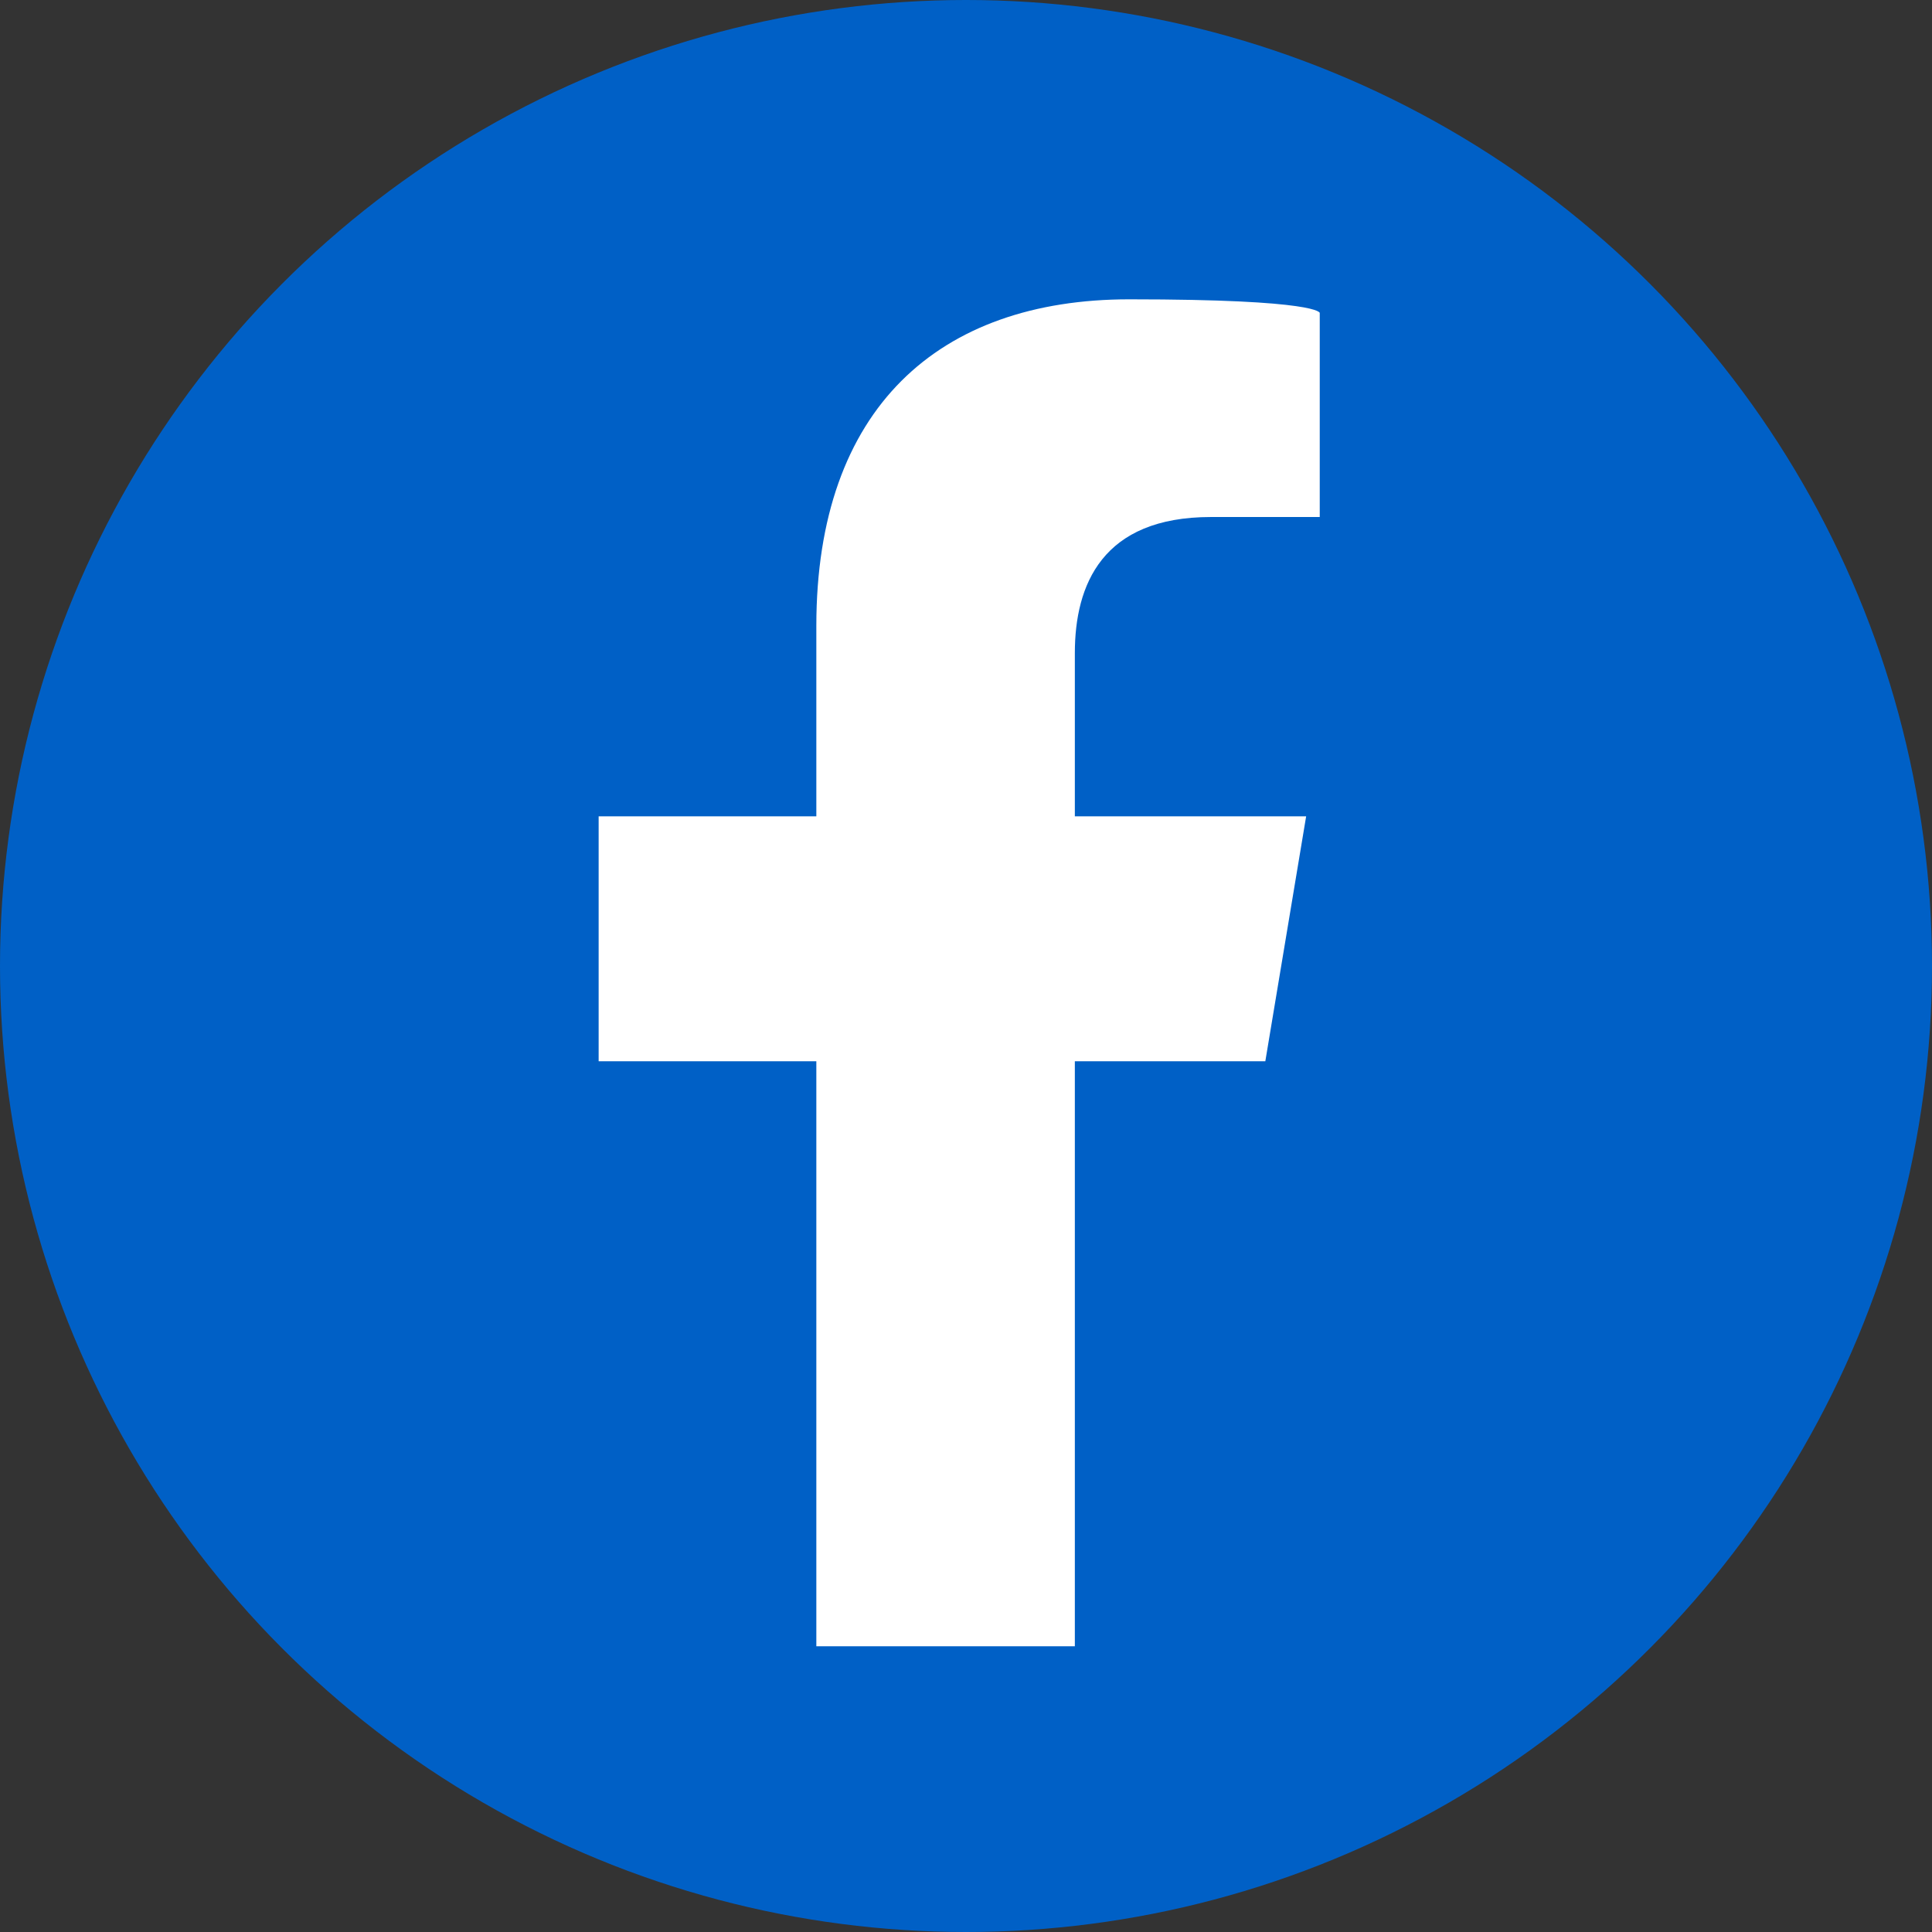
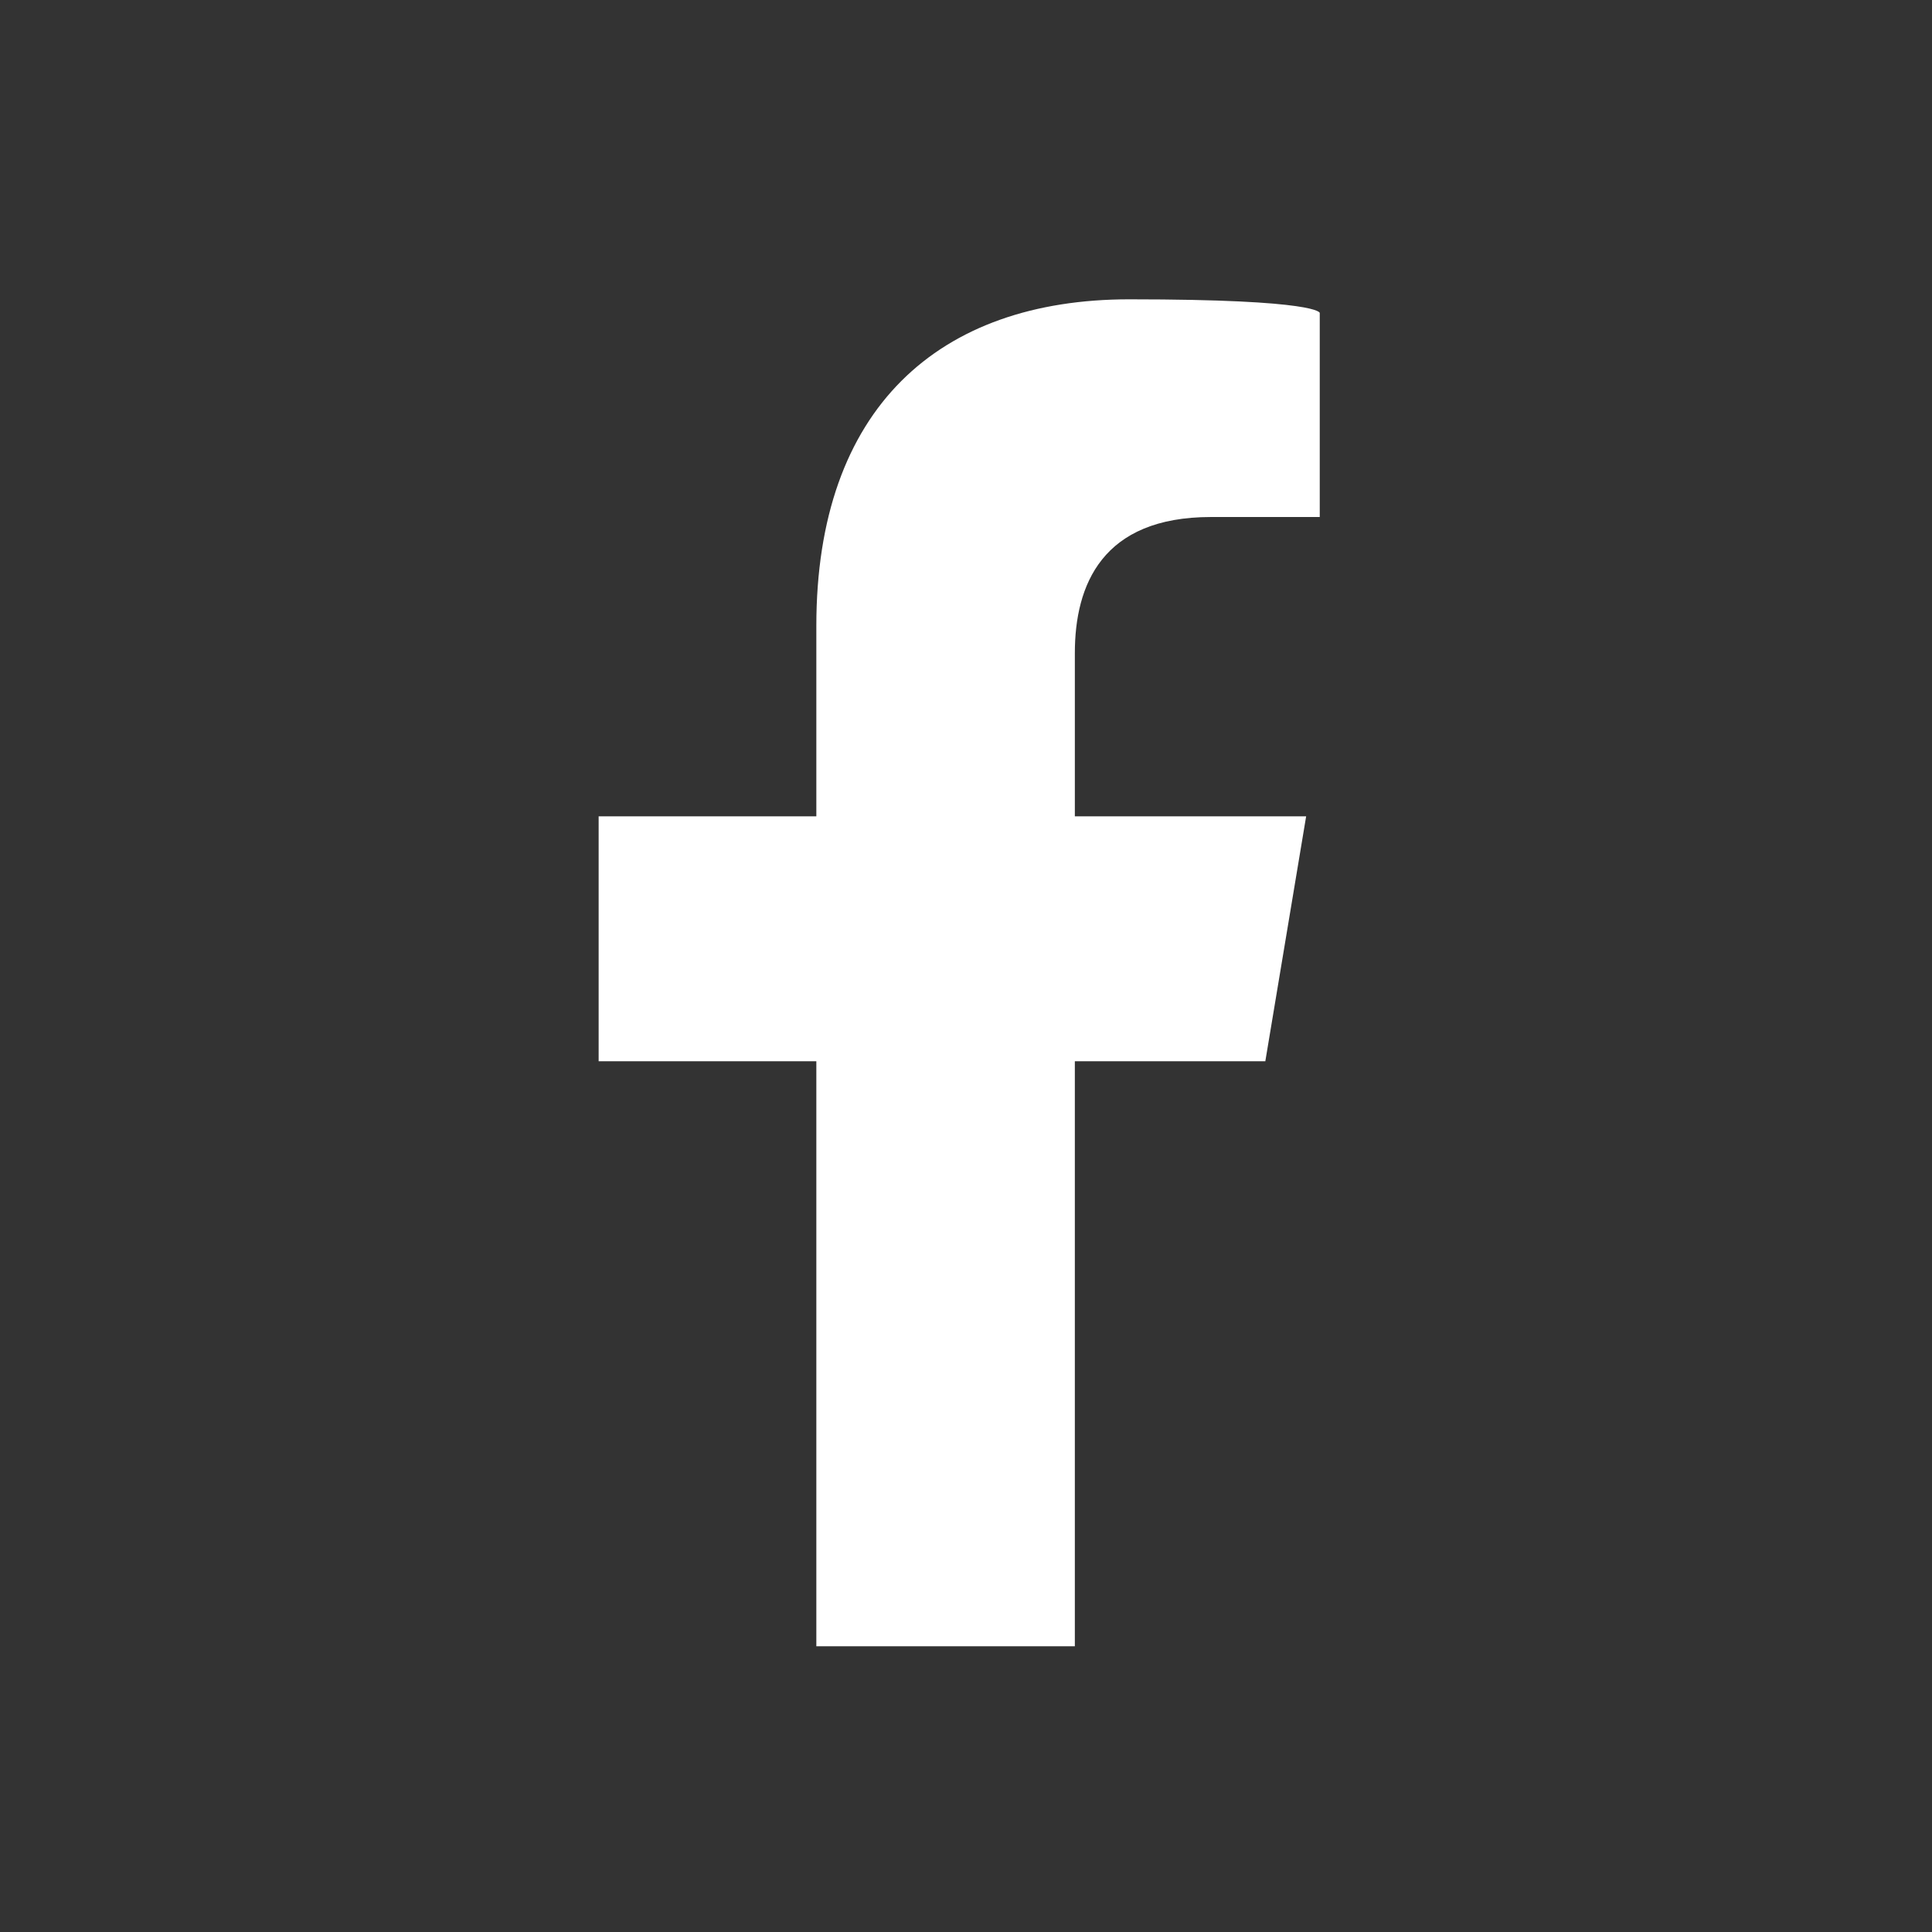
<svg xmlns="http://www.w3.org/2000/svg" id="Layer_1" version="1.1" viewBox="0 0 14.2 14.2">
  <rect x="0" y="0" width="14.2" height="14.2" fill="#333333" stroke="none" />
  <defs>
    <style>
      .st0 {
        fill: #fff;
      }

      .st1 {
        fill: #0060c6;
      }
    </style>
  </defs>
-   <circle class="st1" cx="7.1" cy="7.1" r="7.1" />
-   <path class="st0" d="M7.9,7.8v4.3h-1.9v-4.3h-1.6v-1.8h1.6v-1.4c0-1.6.9-2.4,2.3-2.4s1.4.1,1.4.1v1.5h-.8c-.8,0-1,.5-1,1v1.2h1.7l-.3,1.8h-1.5Z" />
+   <path class="st0" d="M7.9,7.8v4.3h-1.9v-4.3h-1.6v-1.8h1.6v-1.4c0-1.6.9-2.4,2.3-2.4s1.4.1,1.4.1v1.5h-.8c-.8,0-1,.5-1,1v1.2h1.7l-.3,1.8h-1.5" />
</svg>